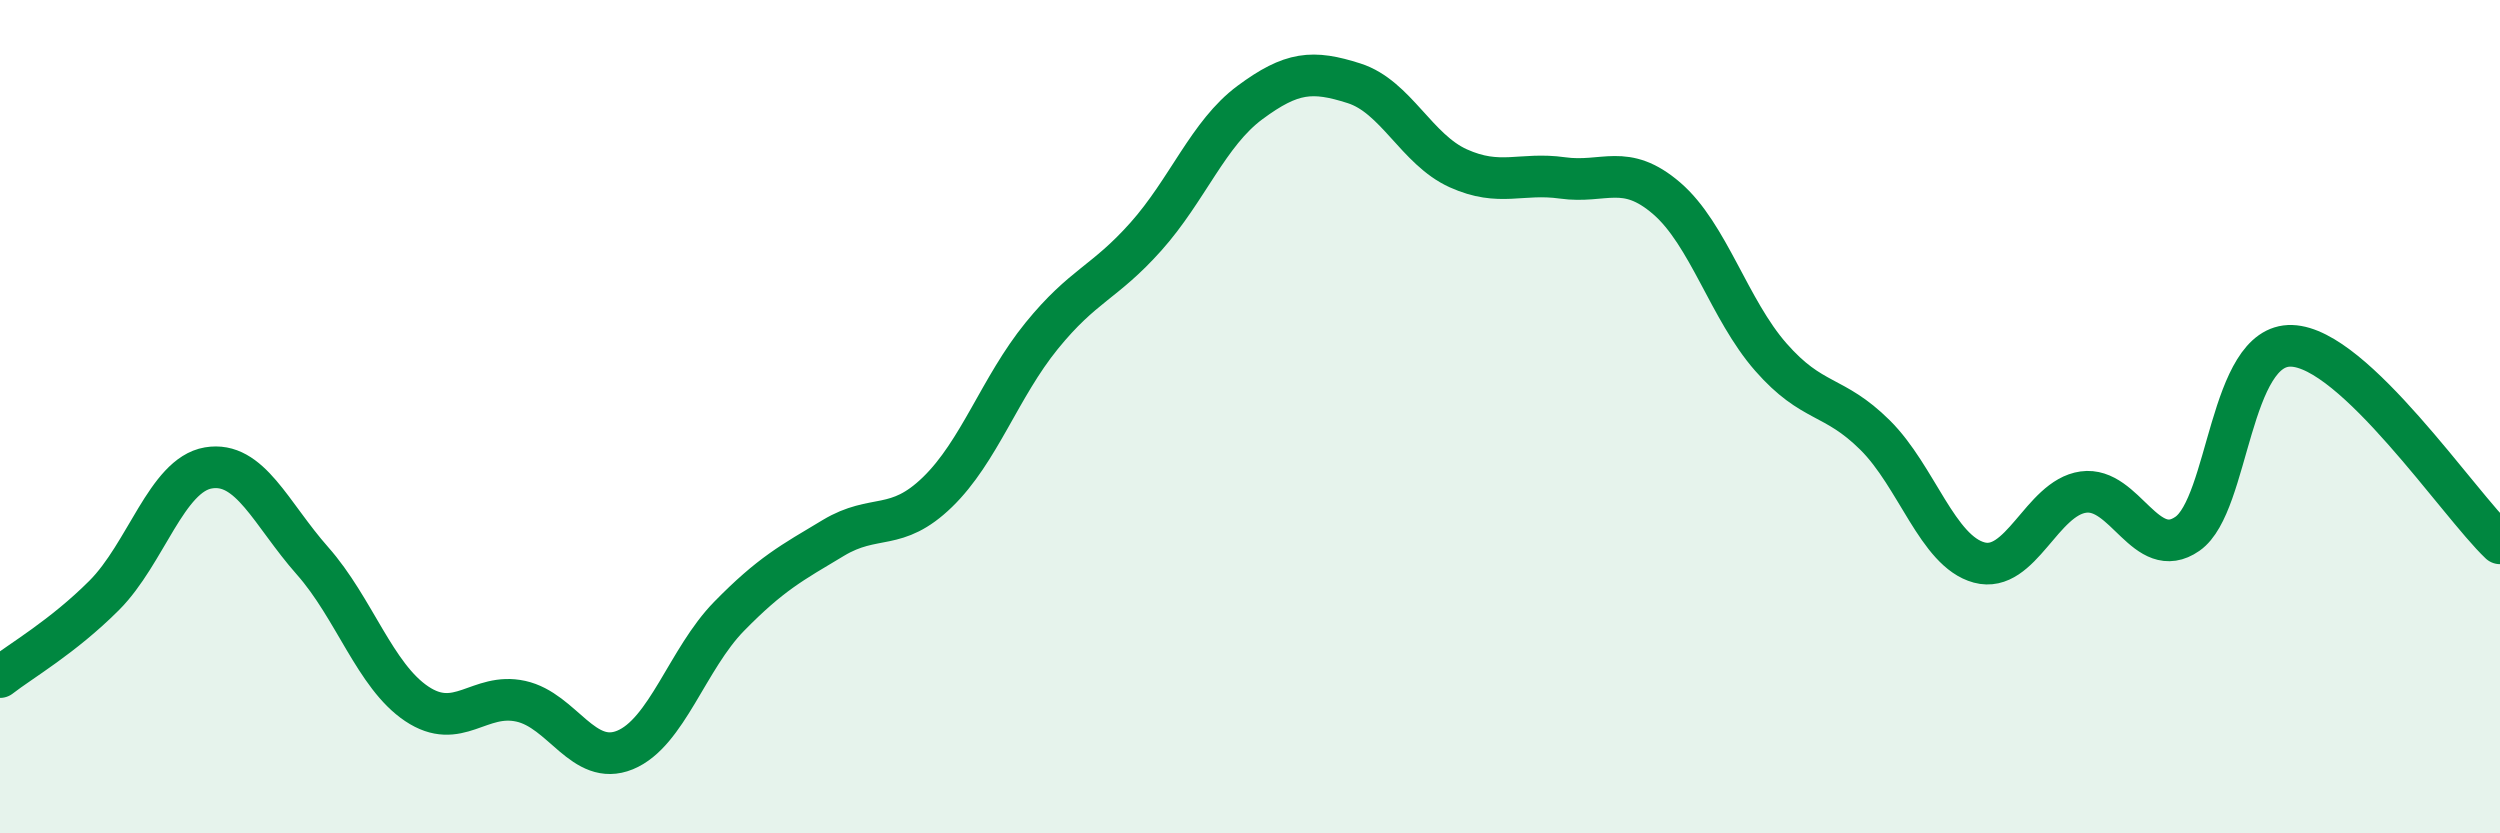
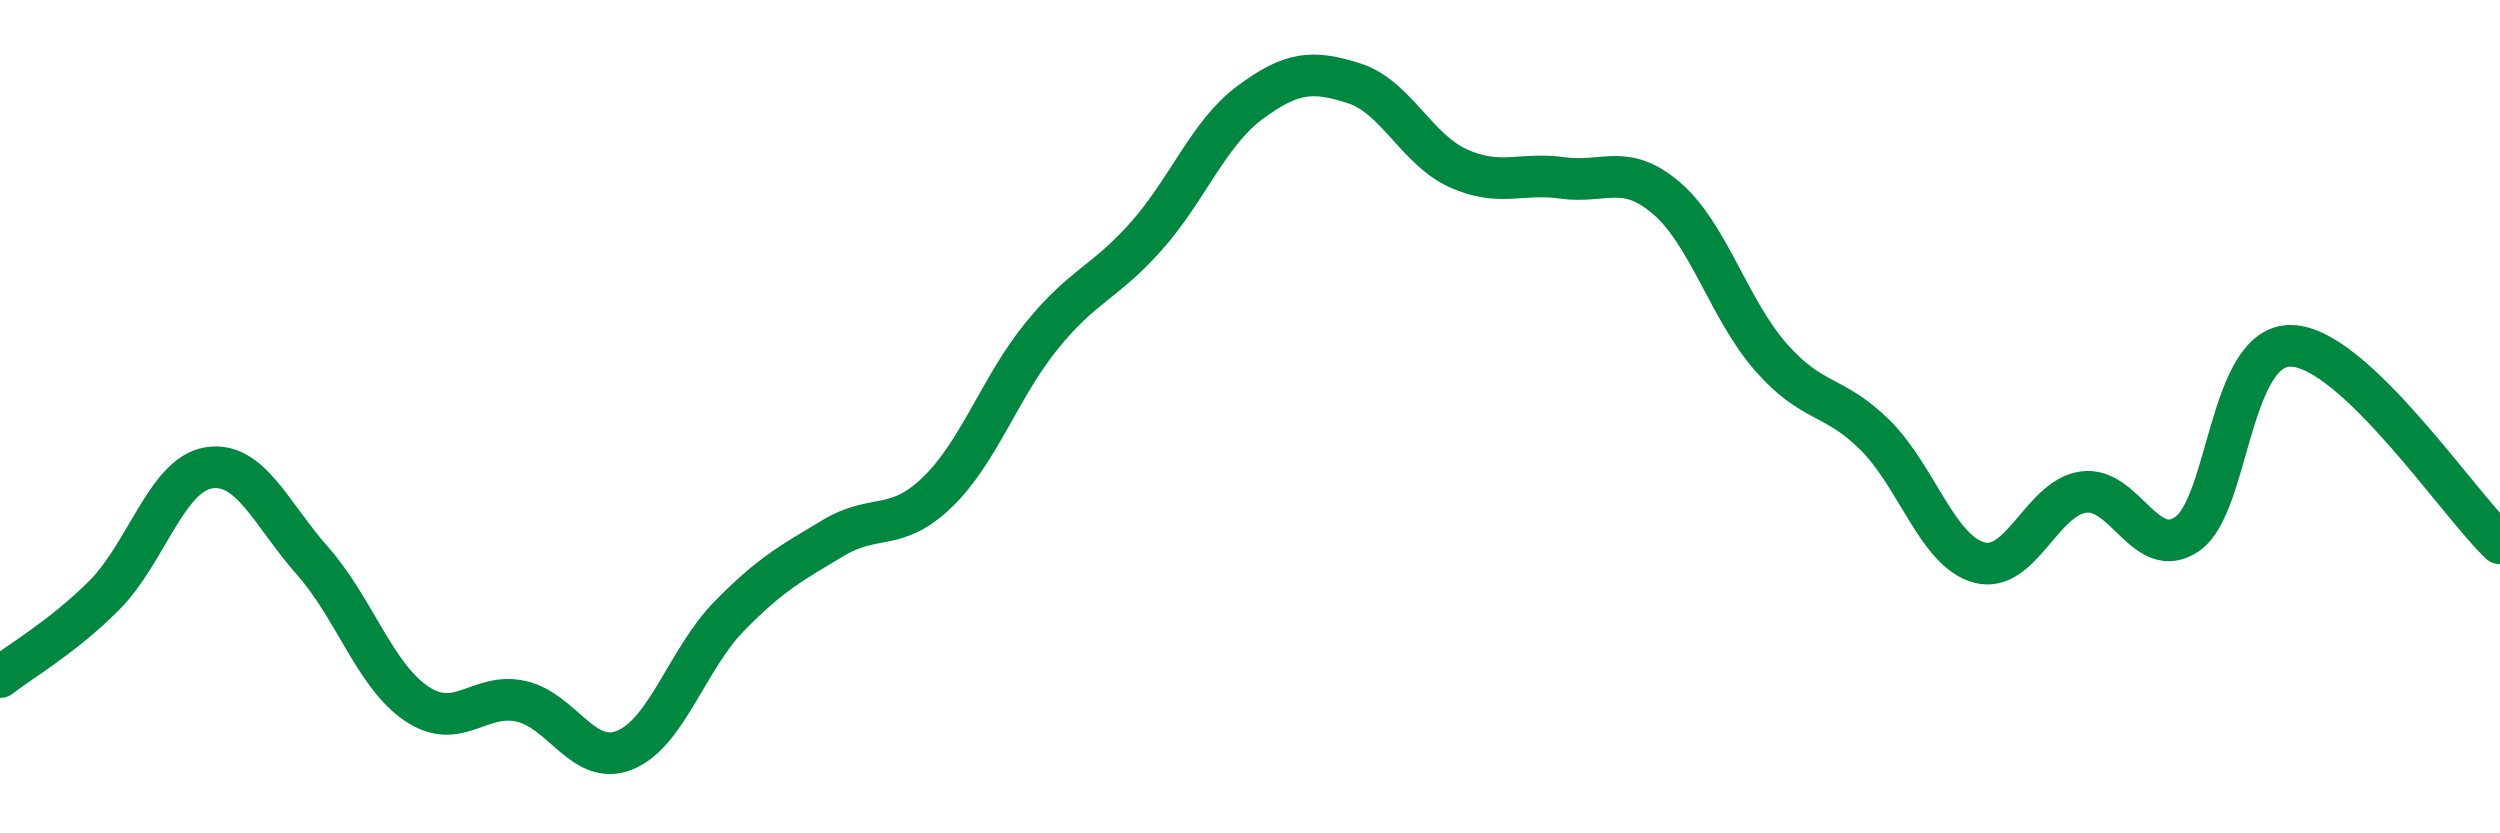
<svg xmlns="http://www.w3.org/2000/svg" width="60" height="20" viewBox="0 0 60 20">
-   <path d="M 0,16.25 C 0.5,15.86 1.5,15.29 2.5,14.29 C 3.5,13.29 4,11.4 5,11.23 C 6,11.06 6.5,12.33 7.5,13.46 C 8.5,14.59 9,16.22 10,16.89 C 11,17.56 11.5,16.61 12.5,16.83 C 13.5,17.05 14,18.41 15,18 C 16,17.59 16.5,15.81 17.5,14.79 C 18.5,13.77 19,13.51 20,12.91 C 21,12.31 21.5,12.78 22.5,11.81 C 23.5,10.84 24,9.29 25,8.06 C 26,6.83 26.5,6.8 27.5,5.68 C 28.5,4.56 29,3.2 30,2.46 C 31,1.72 31.5,1.68 32.5,2 C 33.5,2.32 34,3.59 35,4.04 C 36,4.49 36.5,4.13 37.5,4.27 C 38.5,4.41 39,3.9 40,4.76 C 41,5.62 41.5,7.43 42.5,8.57 C 43.5,9.71 44,9.45 45,10.44 C 46,11.43 46.5,13.23 47.5,13.5 C 48.5,13.77 49,11.95 50,11.81 C 51,11.67 51.5,13.51 52.5,12.81 C 53.5,12.11 53.5,8.25 55,8.3 C 56.5,8.35 59,12.09 60,13.04L60 20L0 20Z" fill="#008740" opacity="0.1" stroke-linecap="round" stroke-linejoin="round" />
  <path d="M 0,16.25 C 0.5,15.86 1.5,15.29 2.5,14.29 C 3.5,13.29 4,11.4 5,11.23 C 6,11.06 6.5,12.33 7.5,13.46 C 8.5,14.59 9,16.22 10,16.89 C 11,17.56 11.5,16.61 12.5,16.83 C 13.5,17.05 14,18.41 15,18 C 16,17.59 16.5,15.81 17.5,14.79 C 18.5,13.77 19,13.51 20,12.91 C 21,12.31 21.5,12.78 22.5,11.81 C 23.5,10.84 24,9.29 25,8.06 C 26,6.83 26.5,6.8 27.5,5.68 C 28.5,4.56 29,3.2 30,2.46 C 31,1.72 31.5,1.68 32.5,2 C 33.5,2.32 34,3.59 35,4.04 C 36,4.49 36.5,4.13 37.5,4.27 C 38.5,4.41 39,3.9 40,4.76 C 41,5.62 41.5,7.43 42.5,8.57 C 43.5,9.71 44,9.45 45,10.44 C 46,11.43 46.5,13.23 47.5,13.5 C 48.5,13.77 49,11.95 50,11.81 C 51,11.67 51.5,13.51 52.5,12.81 C 53.5,12.11 53.5,8.25 55,8.3 C 56.5,8.35 59,12.09 60,13.04" stroke="#008740" stroke-width="1" fill="none" stroke-linecap="round" stroke-linejoin="round" />
</svg>